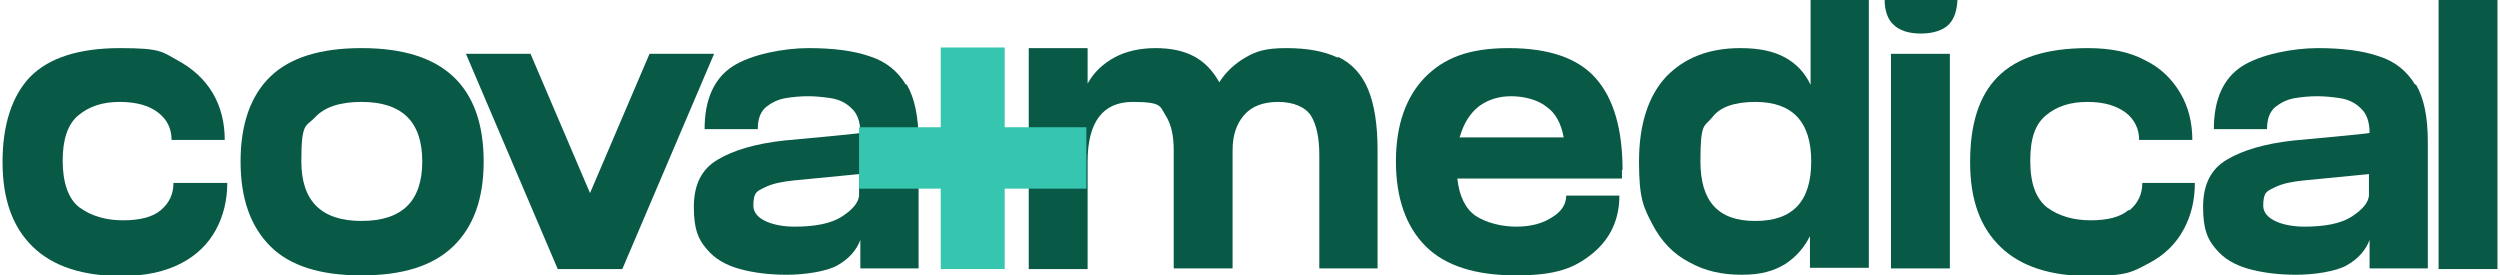
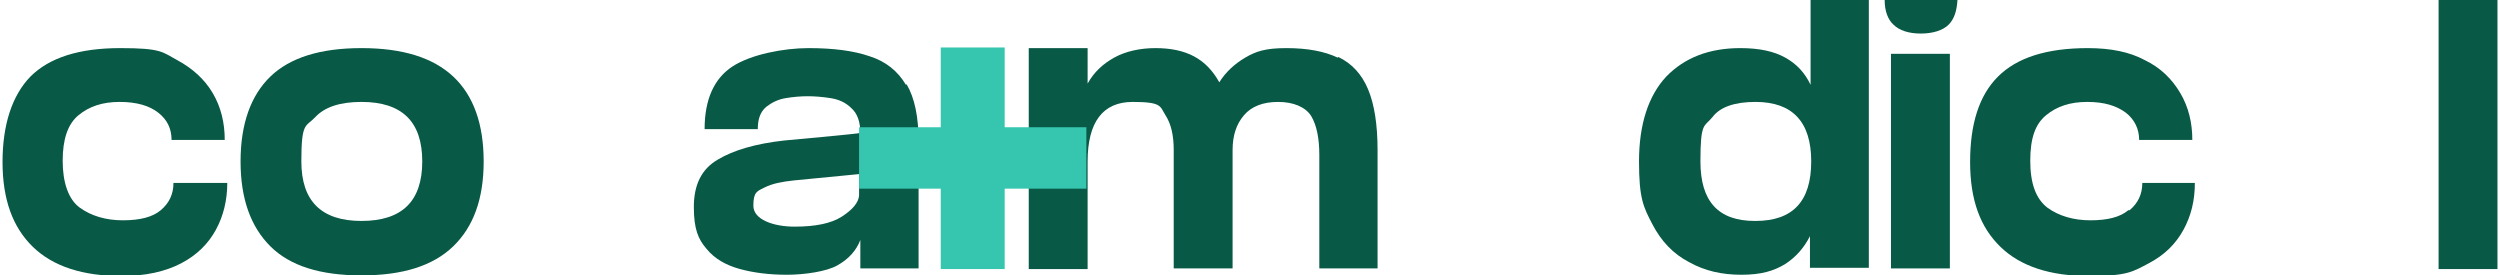
<svg xmlns="http://www.w3.org/2000/svg" id="Layer_1" version="1.1" viewBox="0 0 394.9 43.5">
  <defs>
    <style>
      .st0 {
        fill: #085946;
      }

      .st1 {
        fill: #36c6b0;
      }
    </style>
  </defs>
  <path class="st0" d="M27.6,28.9h8.3c0,2.7-.6,5.2-1.8,7.4-1.2,2.2-3,4-5.5,5.3-2.5,1.3-5.6,2-9.4,2-6.1,0-10.8-1.5-14-4.6-3.2-3.1-4.8-7.5-4.8-13.4s1.5-10.5,4.4-13.5c3-3,7.7-4.5,14.2-4.5s6.6.6,9,1.9c2.4,1.3,4.3,3,5.6,5.2,1.3,2.2,1.9,4.7,1.9,7.4h-8.4c0-1.8-.7-3.2-2.1-4.3-1.4-1.1-3.4-1.7-6.1-1.7s-4.8.7-6.5,2.1c-1.7,1.4-2.5,3.8-2.5,7.2s.9,6.1,2.7,7.4c1.8,1.3,4.1,2,6.8,2s4.7-.5,6-1.6c1.3-1.1,2-2.5,2-4.3Z" />
  <path class="st0" d="M71.6,12.1c-3.2-3-8-4.5-14.5-4.5s-11.3,1.5-14.4,4.5c-3.1,3-4.7,7.5-4.7,13.4s1.6,10.3,4.7,13.4c3.1,3.1,7.9,4.6,14.4,4.6s11.3-1.5,14.5-4.6c3.2-3.1,4.8-7.5,4.8-13.4s-1.6-10.4-4.8-13.4ZM57.1,34.9c-6.3,0-9.5-3.1-9.5-9.4s.7-5.4,2.2-7c1.5-1.6,3.9-2.4,7.3-2.4,6.4,0,9.6,3.1,9.6,9.4s-3.2,9.4-9.6,9.4Z" />
-   <polygon class="st0" points="102.6 8.5 93.2 30.5 83.8 8.5 73.6 8.5 88.1 42.5 98.3 42.5 112.8 8.5 102.6 8.5" />
  <path class="st0" d="M143.1,13.4c-1.3-2.2-3.2-3.7-5.7-4.5-2.6-.9-5.8-1.3-9.7-1.3s-9.1,1-12,2.9c-2.9,1.9-4.4,5.2-4.4,9.9h8.4c0-1.6.4-2.7,1.3-3.5.9-.7,1.9-1.2,3.1-1.4,1.2-.2,2.4-.3,3.5-.3s2.3.1,3.6.3c1.3.2,2.4.7,3.3,1.6.9.8,1.4,2.1,1.4,3.9h0c0,.1-12.1,1.2-12.1,1.2-4.4.5-7.9,1.5-10.4,3-2.6,1.5-3.8,4-3.8,7.5s.7,5.1,2,6.6c1.3,1.6,3.1,2.6,5.3,3.2,2.2.6,4.7.9,7.4.9s6.3-.5,8-1.5c1.8-1,3-2.4,3.6-4v4.5h9.2v-20c0-3.9-.6-6.9-1.9-9.1ZM135.7,30.9c-.1,1.1-1,2.2-2.7,3.3-1.7,1.1-4.2,1.6-7.5,1.6s-6.5-1.1-6.5-3.3.6-2.3,1.8-2.9c1.2-.6,2.7-.9,4.6-1.1l10.3-1v3.4Z" />
  <path class="st0" d="M211.3,9.1c-2.1-1-4.8-1.5-8.1-1.5s-4.8.5-6.5,1.5c-1.7,1-3.1,2.3-4.1,3.9-1-1.8-2.3-3.2-4-4.1-1.7-.9-3.7-1.3-6.1-1.3s-4.7.5-6.5,1.5c-1.8,1-3.2,2.3-4.2,4.1v-5.6h-9.3v34.9h9.3v-17c0-6.2,2.4-9.4,7.1-9.4s4.3.7,5.2,2.1c.9,1.4,1.3,3.2,1.3,5.5v18.7h9.3v-18.7c0-2.3.6-4.1,1.8-5.5,1.2-1.4,3-2.1,5.4-2.1s4.3.8,5.2,2.2c.9,1.5,1.3,3.6,1.3,6.2v17.9h9.2v-18.7c0-4-.5-7.2-1.5-9.6-1-2.4-2.6-4.1-4.7-5.1Z" />
-   <path class="st0" d="M256.3,26.9c0-6.5-1.4-11.3-4.2-14.5-2.8-3.2-7.4-4.8-13.8-4.8s-10.2,1.6-13.2,4.6c-3,3.1-4.6,7.5-4.6,13.3s1.6,10.3,4.7,13.4c3.1,3.1,7.9,4.6,14.3,4.6s9.3-1.2,12.1-3.5c2.8-2.3,4.2-5.4,4.2-9.1h-8.4c0,1.3-.7,2.5-2.2,3.4-1.5,1-3.4,1.5-5.7,1.5s-4.7-.6-6.4-1.7c-1.6-1.1-2.6-3.1-2.9-5.9h26v-1.4ZM230.6,21.6c.6-2.1,1.6-3.7,3-4.8,1.5-1.1,3.2-1.6,5.1-1.6s4.1.5,5.5,1.6c1.5,1,2.4,2.7,2.8,4.9h-16.5Z" />
  <path class="st0" d="M286,0v13.4c-.9-1.9-2.2-3.3-4-4.3-1.8-1-4.1-1.5-7.1-1.5-4.9,0-8.8,1.5-11.7,4.5-2.8,3-4.3,7.5-4.3,13.4s.7,7.2,2.1,9.9c1.4,2.7,3.3,4.7,5.8,6,2.5,1.4,5.2,2,8.3,2s5.1-.6,6.9-1.7c1.7-1.1,3-2.6,3.9-4.4v5h9.3V0h-9.3ZM277.2,34.9c-5.8,0-8.6-3.1-8.6-9.4s.6-5.4,1.9-7c1.2-1.6,3.5-2.4,6.8-2.4,5.8,0,8.8,3.1,8.8,9.4s-2.9,9.4-8.8,9.4Z" />
  <path class="st0" d="M336.2,33.2c-1.3,1.1-3.3,1.6-6,1.6s-5-.7-6.8-2c-1.8-1.4-2.7-3.8-2.7-7.4s.8-5.8,2.5-7.2c1.7-1.4,3.8-2.1,6.5-2.1s4.6.6,6.1,1.7c1.4,1.1,2.1,2.6,2.1,4.3h8.4c0-2.7-.6-5.2-1.9-7.4-1.3-2.2-3.1-4-5.6-5.2-2.4-1.3-5.4-1.9-9-1.9-6.5,0-11.2,1.5-14.2,4.5-3,3-4.4,7.5-4.4,13.5s1.6,10.3,4.8,13.4c3.2,3.1,7.9,4.6,14,4.6s6.9-.7,9.4-2c2.5-1.3,4.3-3.1,5.5-5.3,1.2-2.2,1.8-4.6,1.8-7.4h-8.3c0,1.8-.7,3.2-2,4.3Z" />
-   <path class="st0" d="M381.5,13.4c-1.3-2.2-3.2-3.7-5.7-4.5-2.6-.9-5.8-1.3-9.7-1.3s-9.1,1-12,2.9-4.4,5.2-4.4,9.9h8.4c0-1.6.4-2.7,1.3-3.5.9-.7,1.9-1.2,3.1-1.4,1.2-.2,2.4-.3,3.5-.3s2.3.1,3.6.3c1.3.2,2.4.7,3.3,1.6.9.8,1.4,2.1,1.4,3.9h0c0,.1-12.1,1.2-12.1,1.2-4.4.5-7.9,1.5-10.4,3-2.6,1.5-3.8,4-3.8,7.5s.7,5.1,2,6.6c1.3,1.6,3.1,2.6,5.3,3.2,2.2.6,4.7.9,7.4.9s6.3-.5,8-1.5c1.8-1,3-2.4,3.6-4v4.5h9.2v-20c0-3.9-.6-6.9-1.9-9.1ZM374.2,30.9c-.1,1.1-1,2.2-2.7,3.3-1.7,1.1-4.2,1.6-7.5,1.6s-6.5-1.1-6.5-3.3.6-2.3,1.8-2.9c1.2-.6,2.7-.9,4.6-1.1l10.3-1v3.4Z" />
  <rect class="st0" x="385.2" width="9.3" height="42.5" />
  <rect class="st0" x="298.7" y="8.5" width="9.3" height="33.9" />
  <path class="st1" d="M135.7,29.8v-9.7h12.9V7.5h10.1v12.6h12.9v9.7h-12.9v12.7h-10.1v-12.7h-12.9Z" />
  <path class="st0" d="M297.7,0c0,1.7.5,3.1,1.4,3.9.9.9,2.4,1.4,4.3,1.4s3.5-.5,4.4-1.4c.9-.9,1.3-2.2,1.4-3.9h-11.4Z" />
</svg>